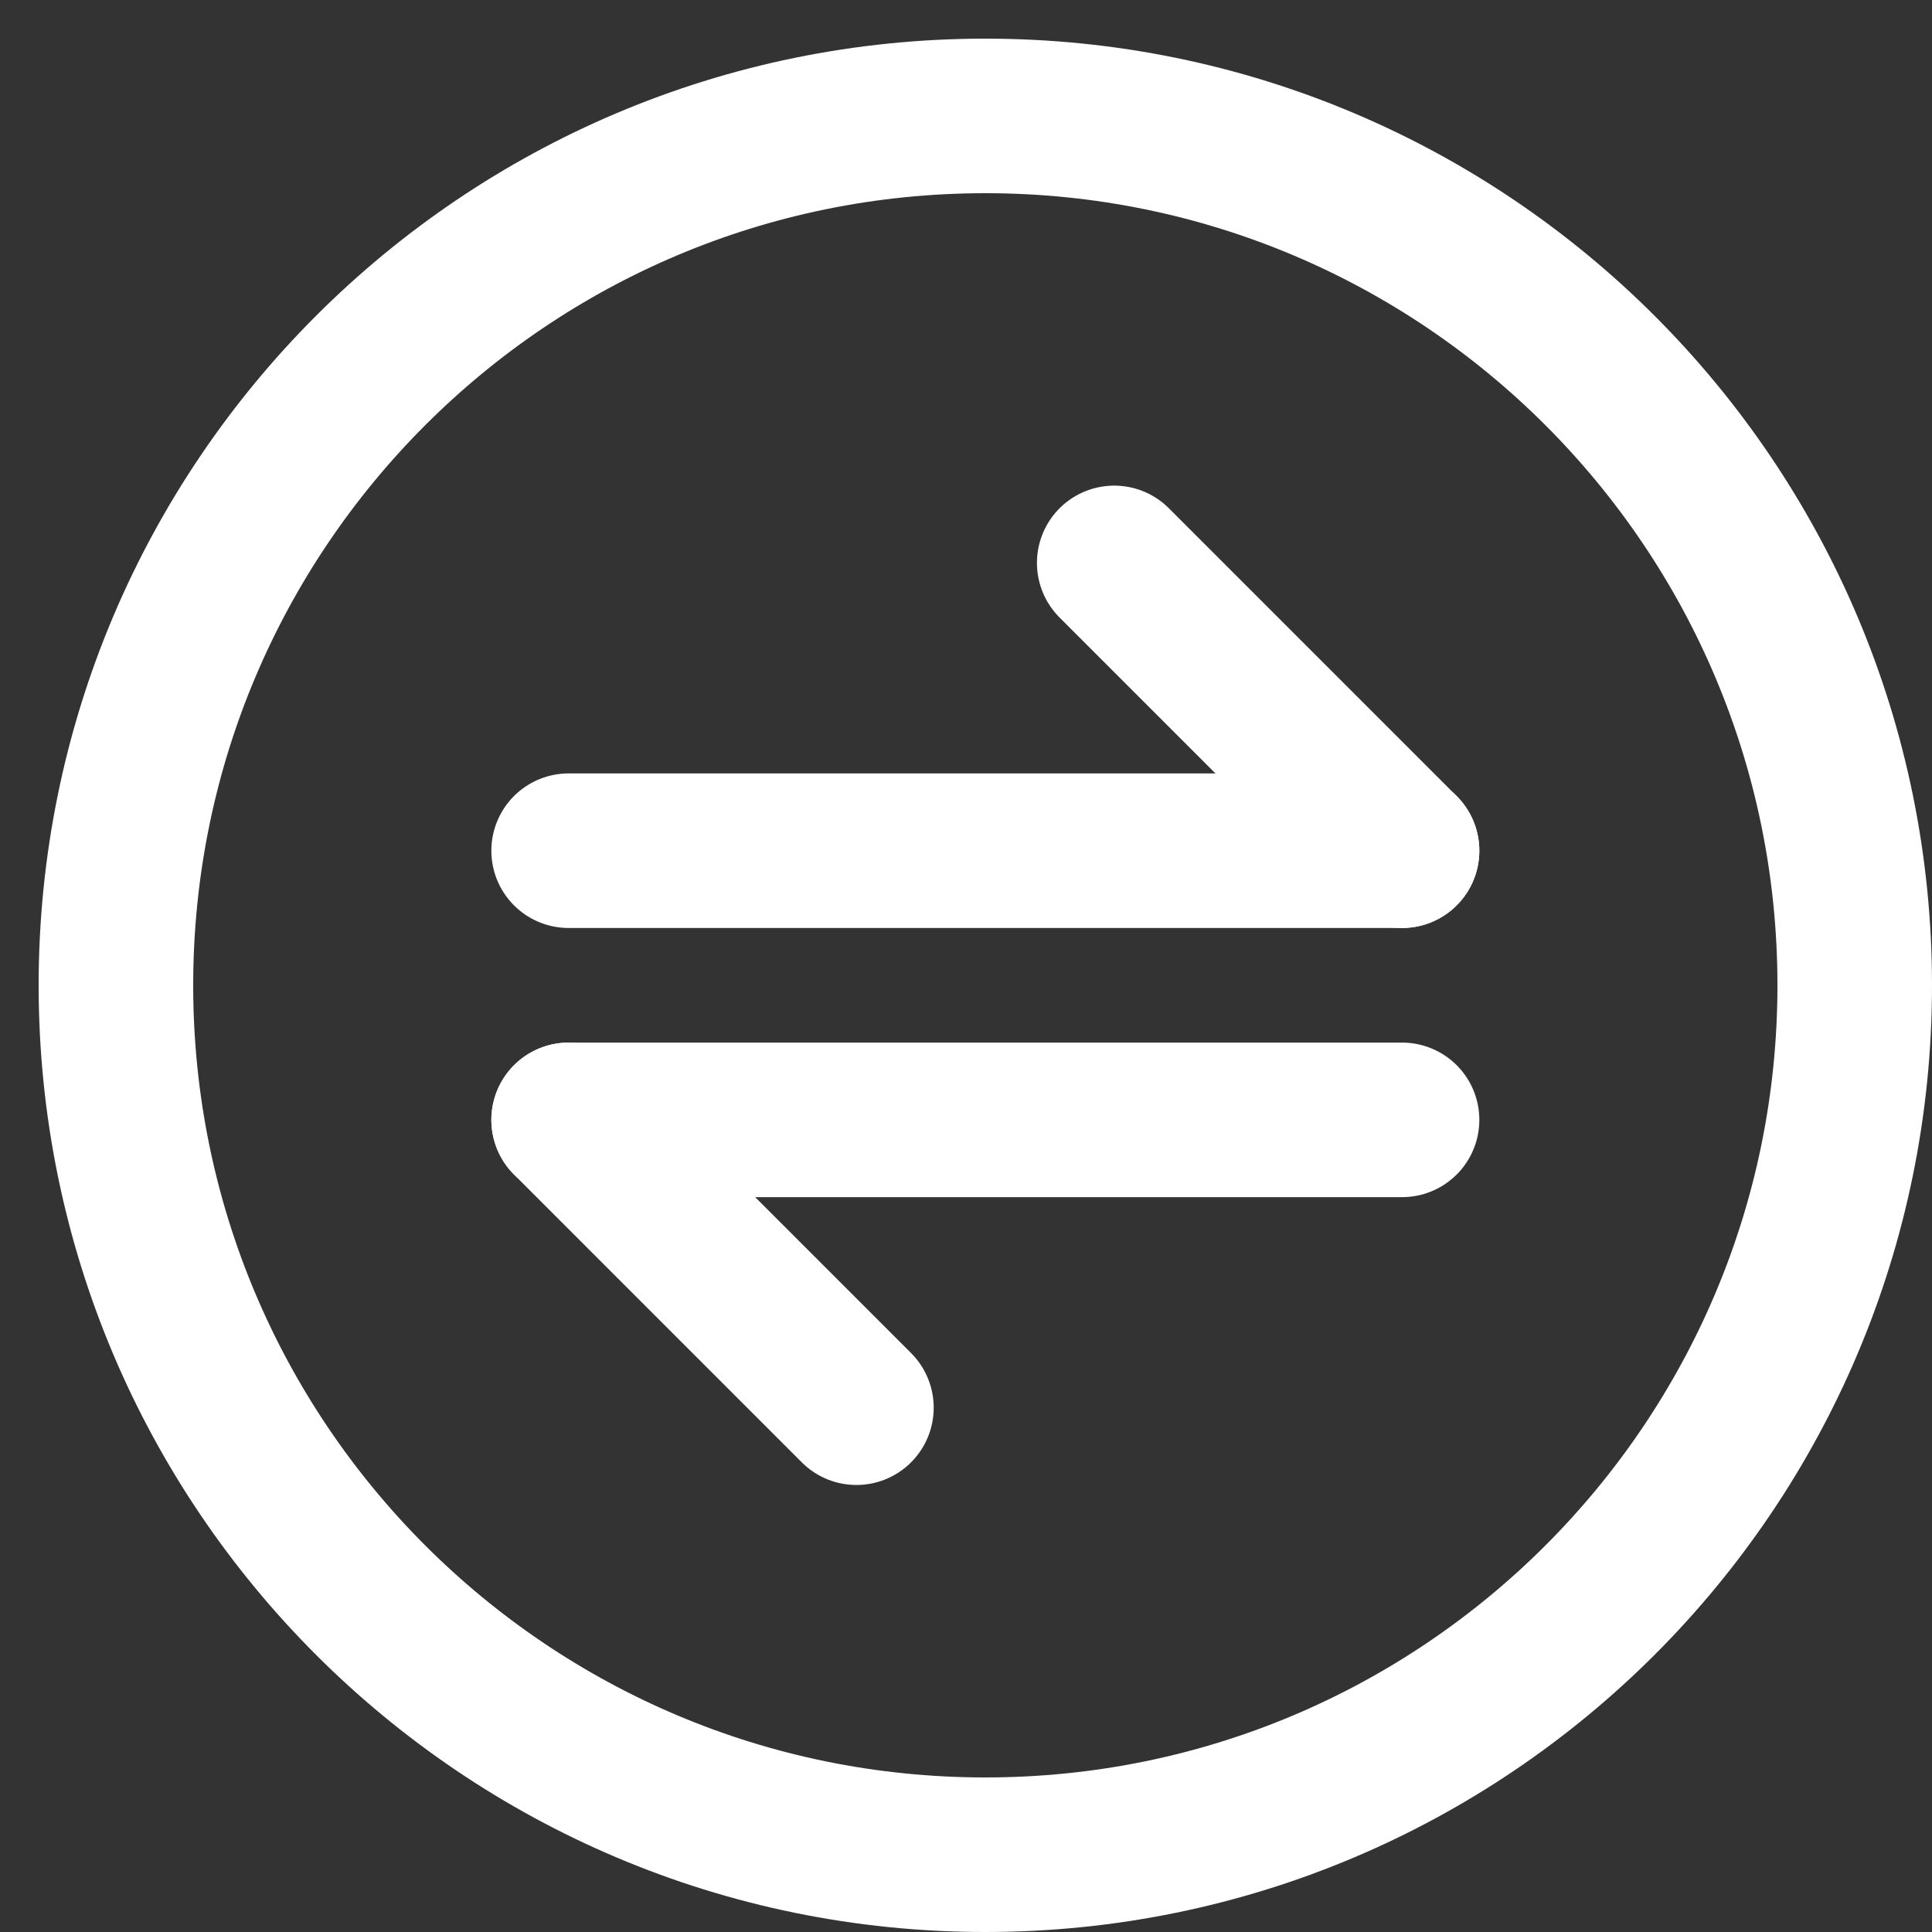
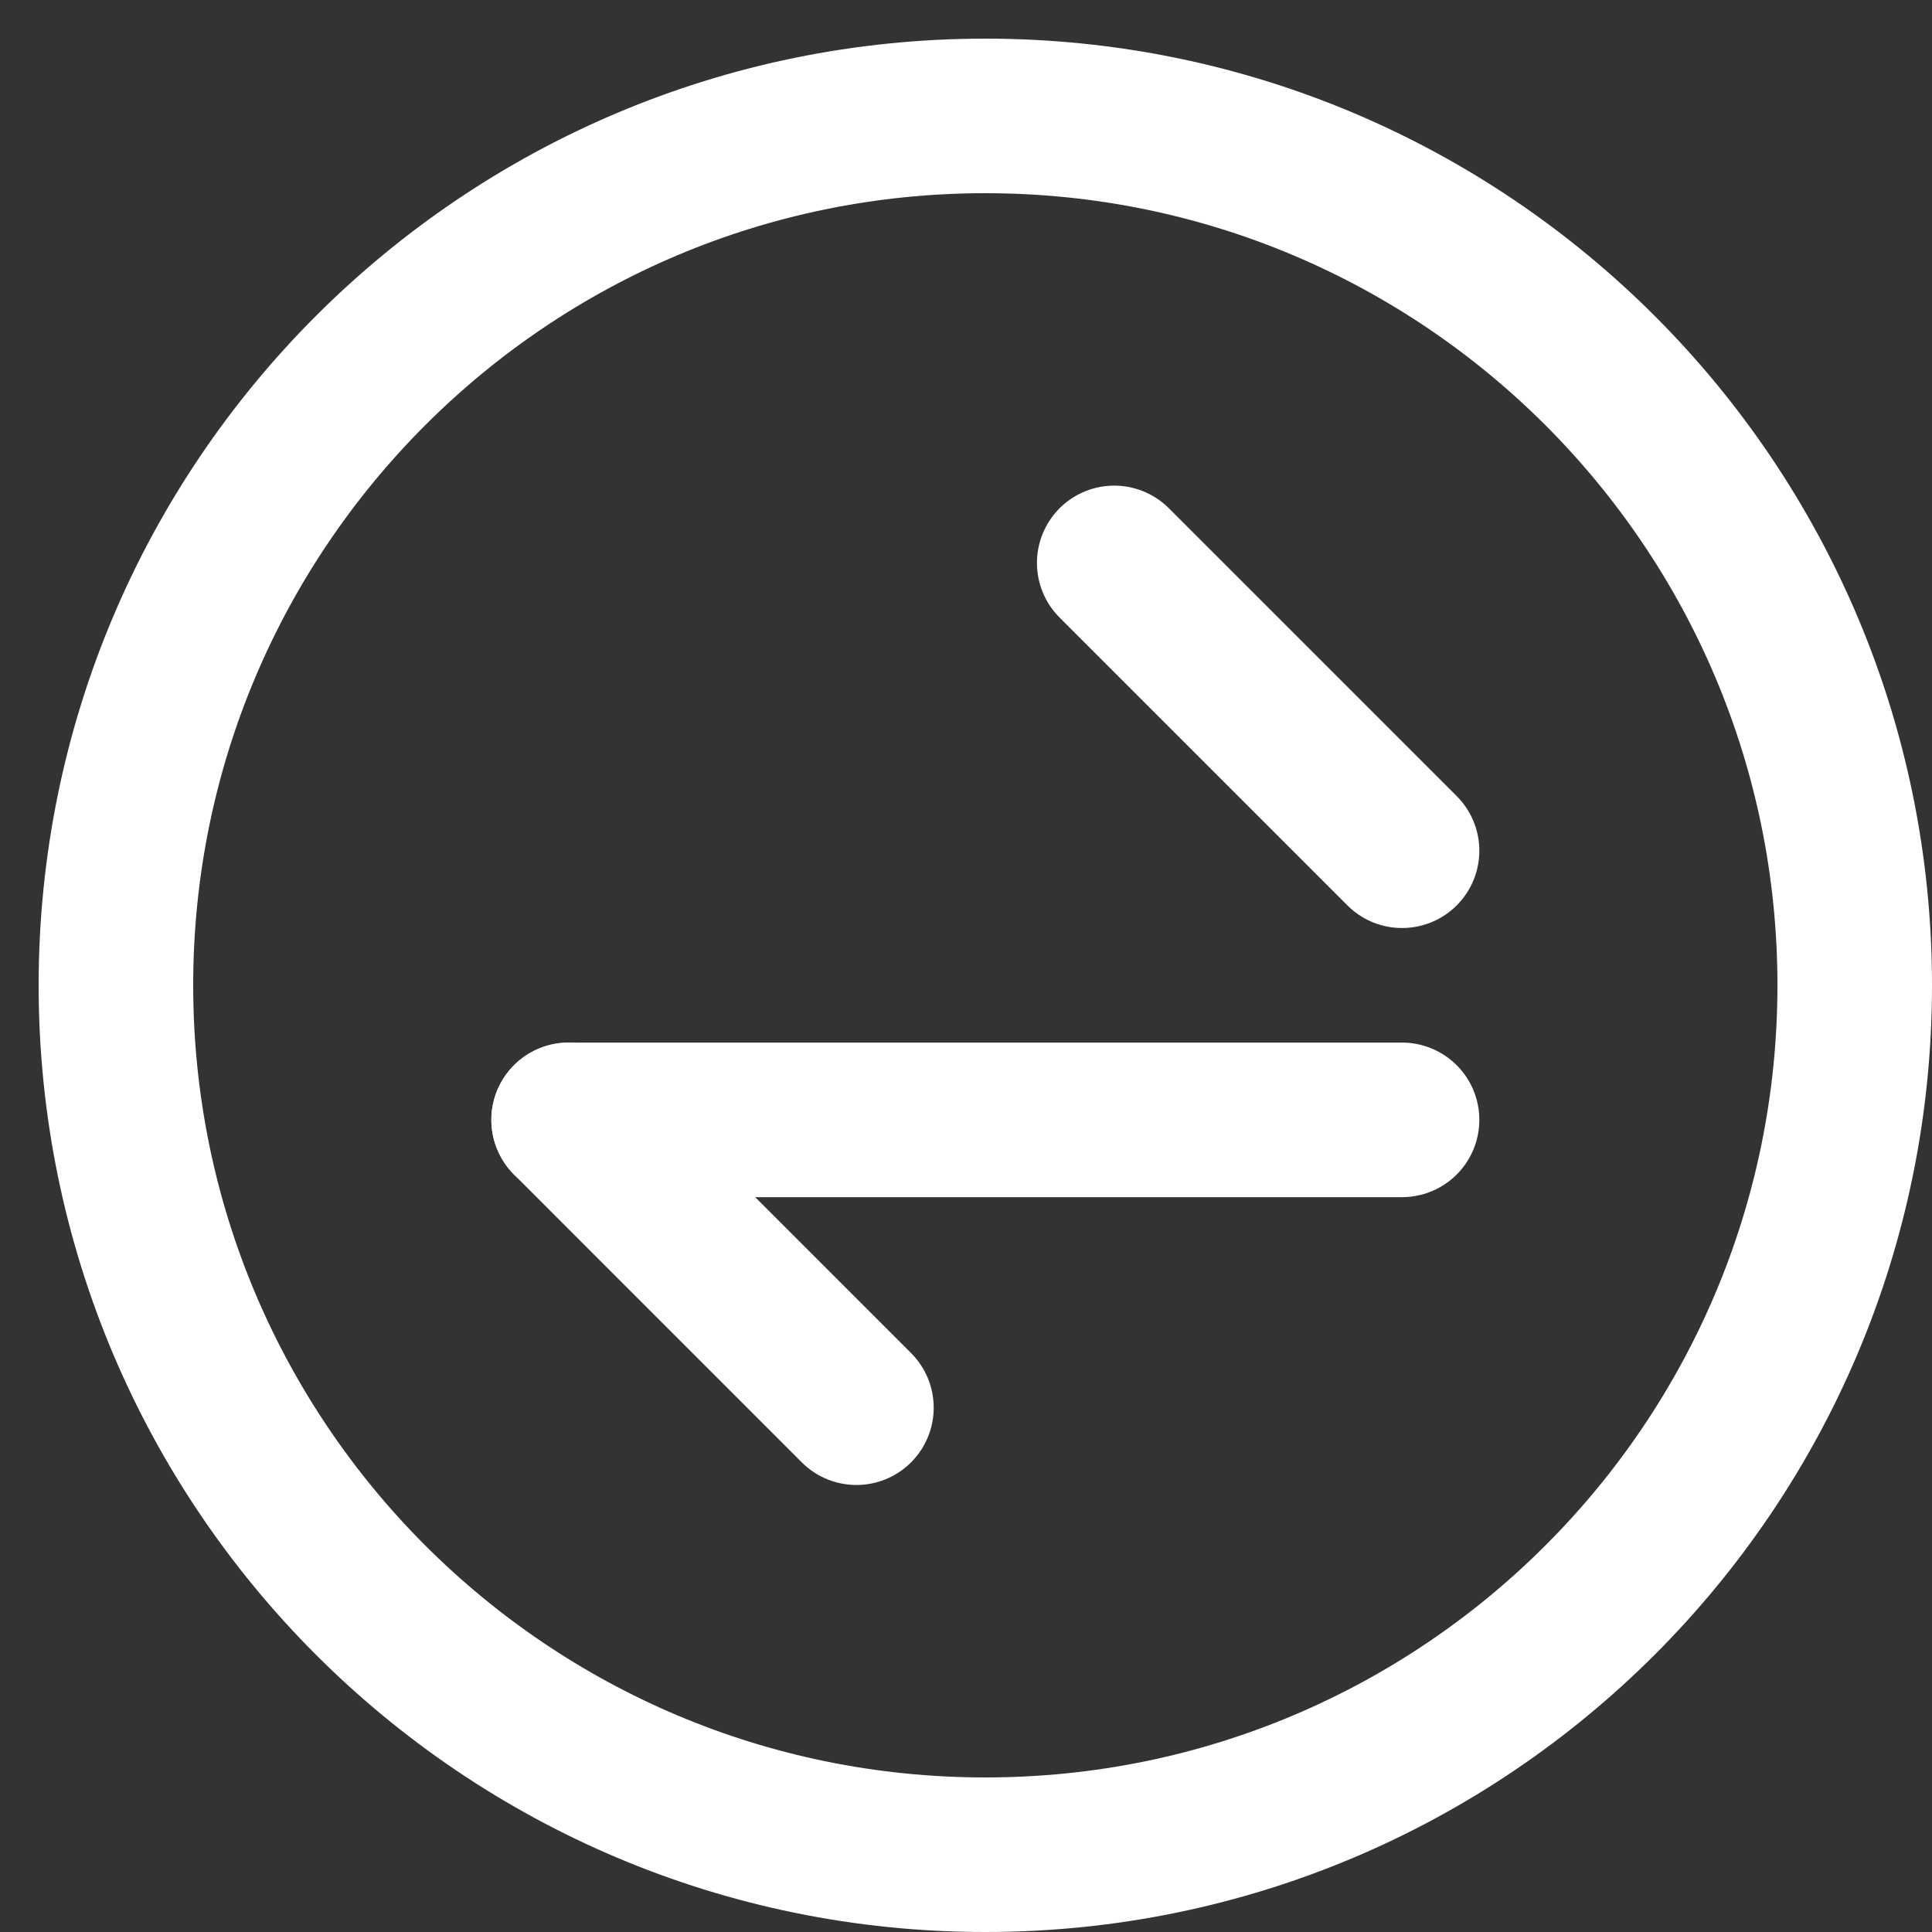
<svg xmlns="http://www.w3.org/2000/svg" width="50" height="50" viewBox="0 0 50 50" fill="none">
  <rect x="0" y="0" width="50" height="50" fill="#333333" stroke="none" />
  <path d="M36.285 22.017L28.836 14.568" stroke="white" stroke-width="4" stroke-miterlimit="10" stroke-linecap="round" />
-   <path d="M14.716 22.016H36.285" stroke="white" stroke-width="4" stroke-miterlimit="10" stroke-linecap="round" />
  <path d="M14.716 28.982L22.164 36.431" stroke="white" stroke-width="4" stroke-miterlimit="10" stroke-linecap="round" />
  <path d="M36.285 28.982H14.716" stroke="white" stroke-width="4" stroke-miterlimit="10" stroke-linecap="round" />
  <path d="M25.5 48C37.926 48 48 37.926 48 25.5C48 13.074 37.926 3 25.5 3C13.074 3 3 13.074 3 25.5C3 37.926 13.074 48 25.5 48Z" stroke="white" stroke-width="4" stroke-miterlimit="10" stroke-linecap="round" />
</svg>